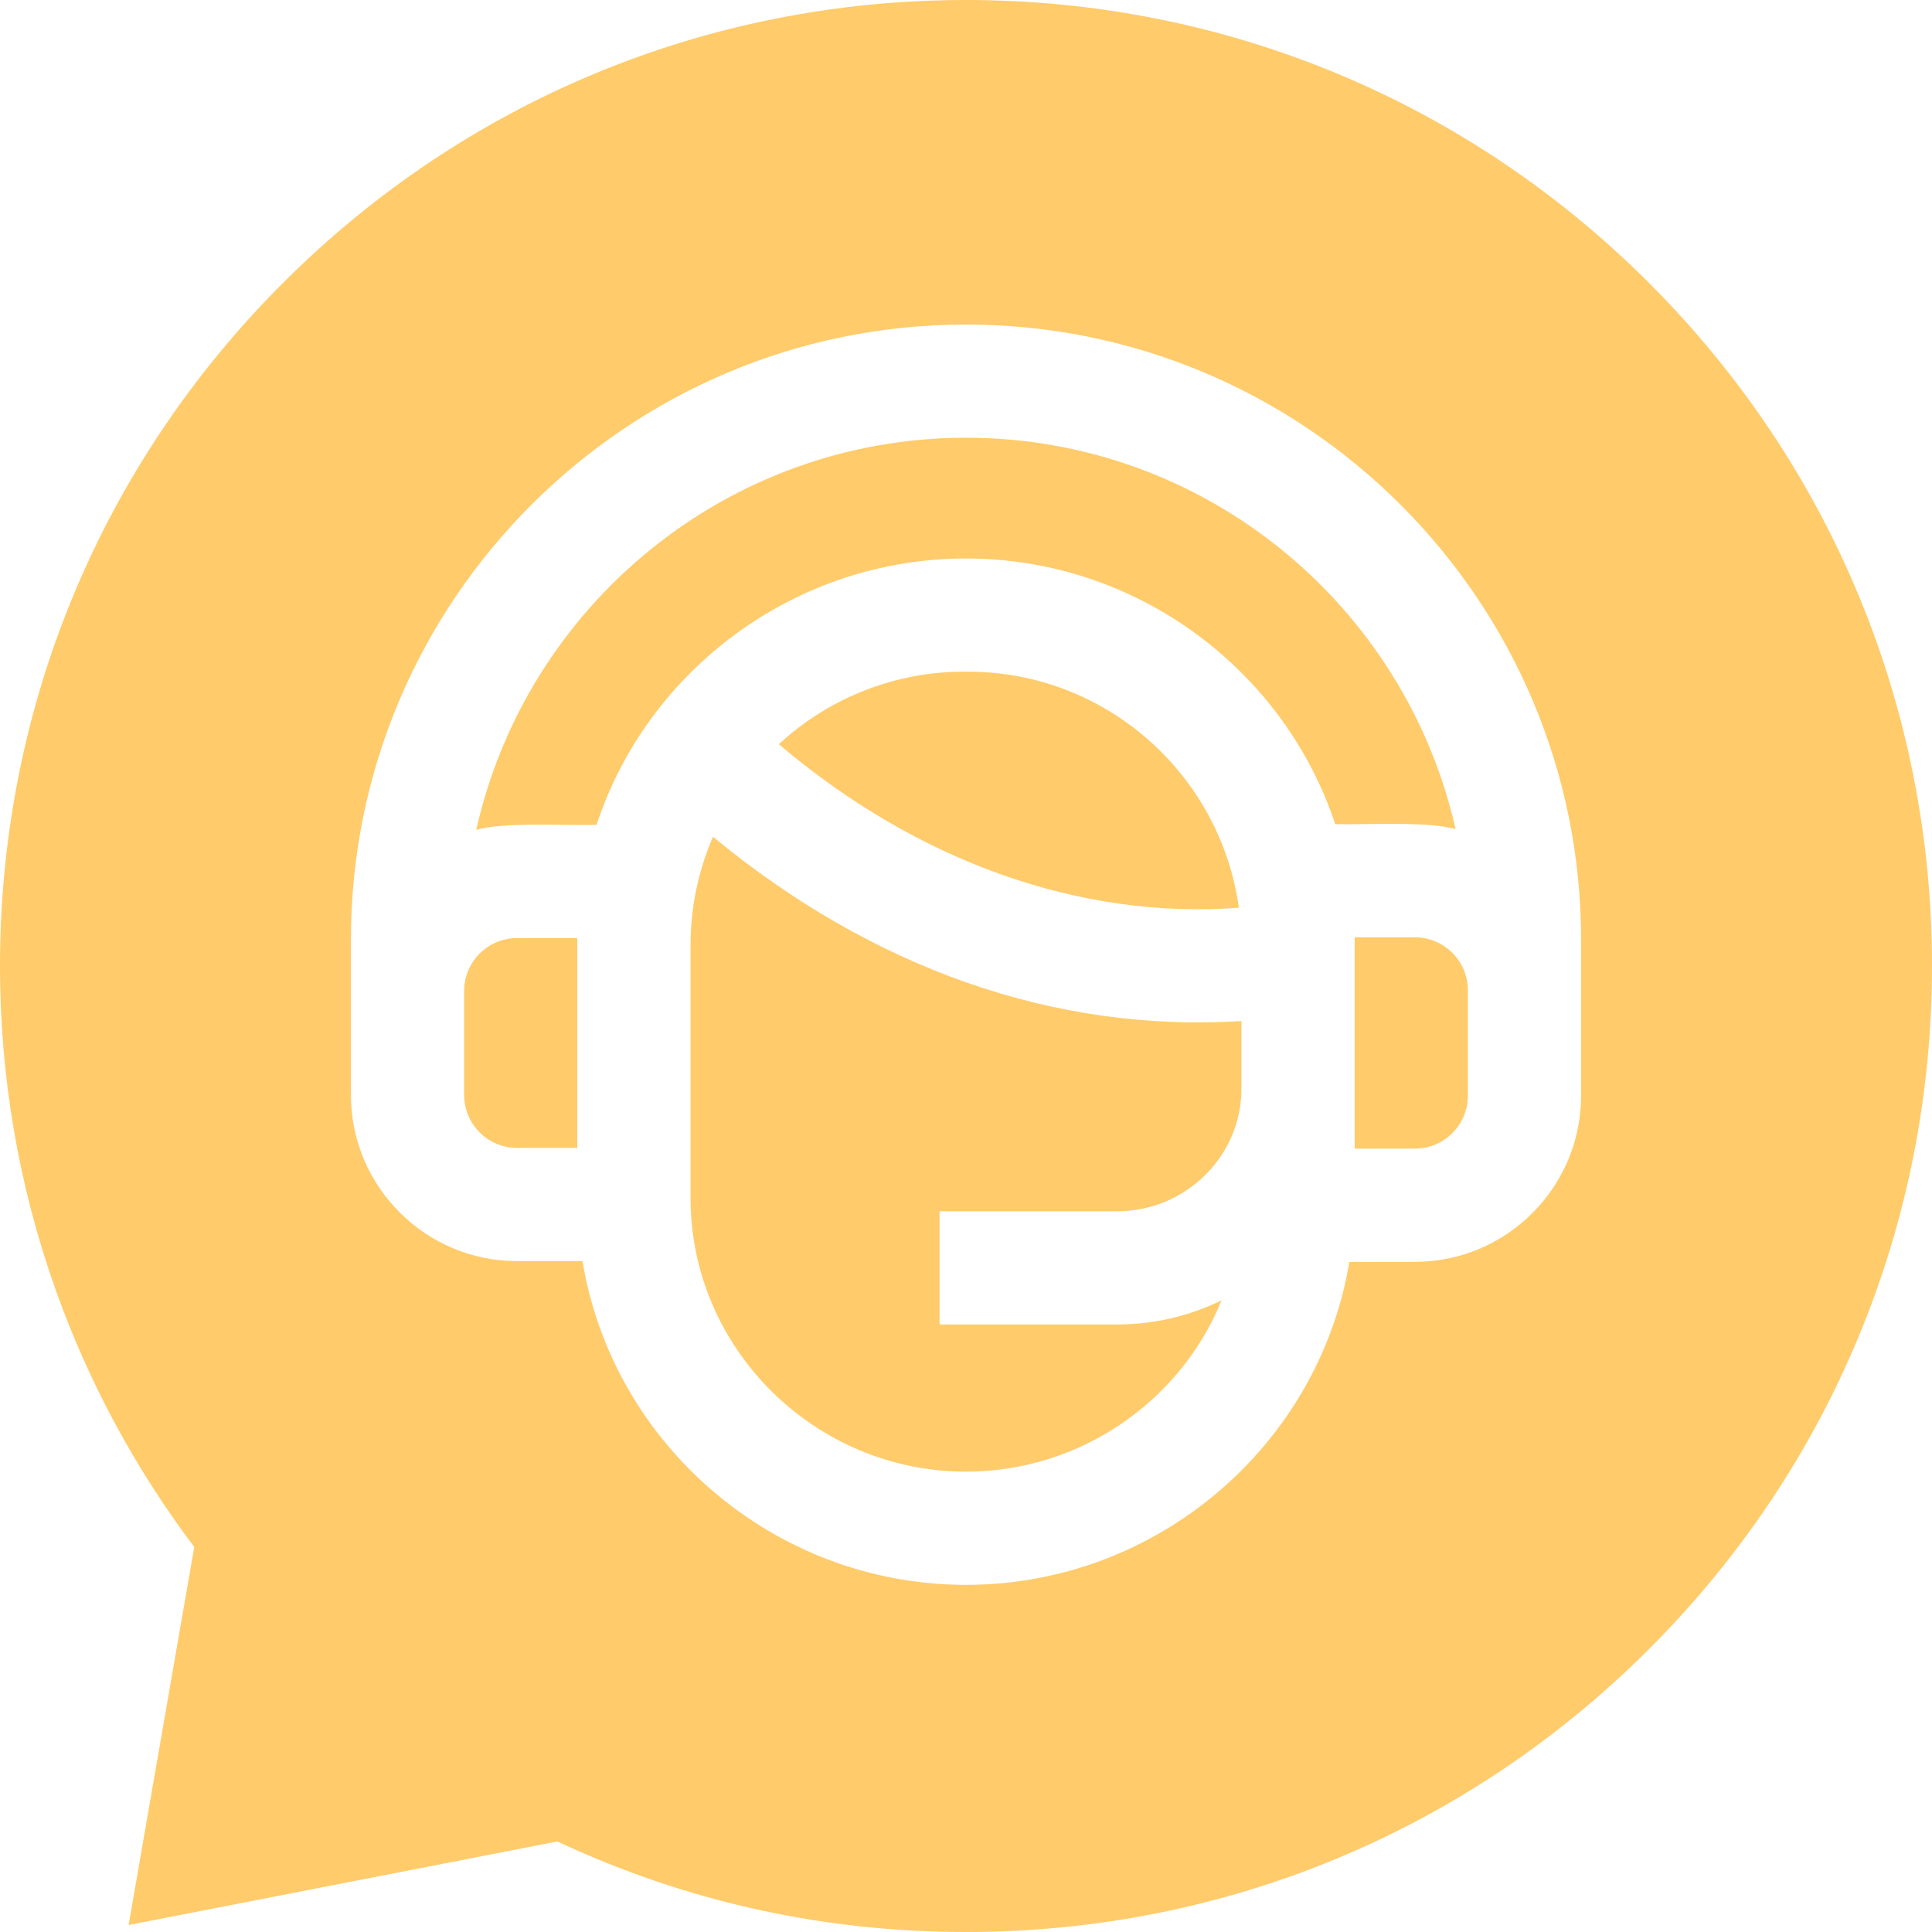
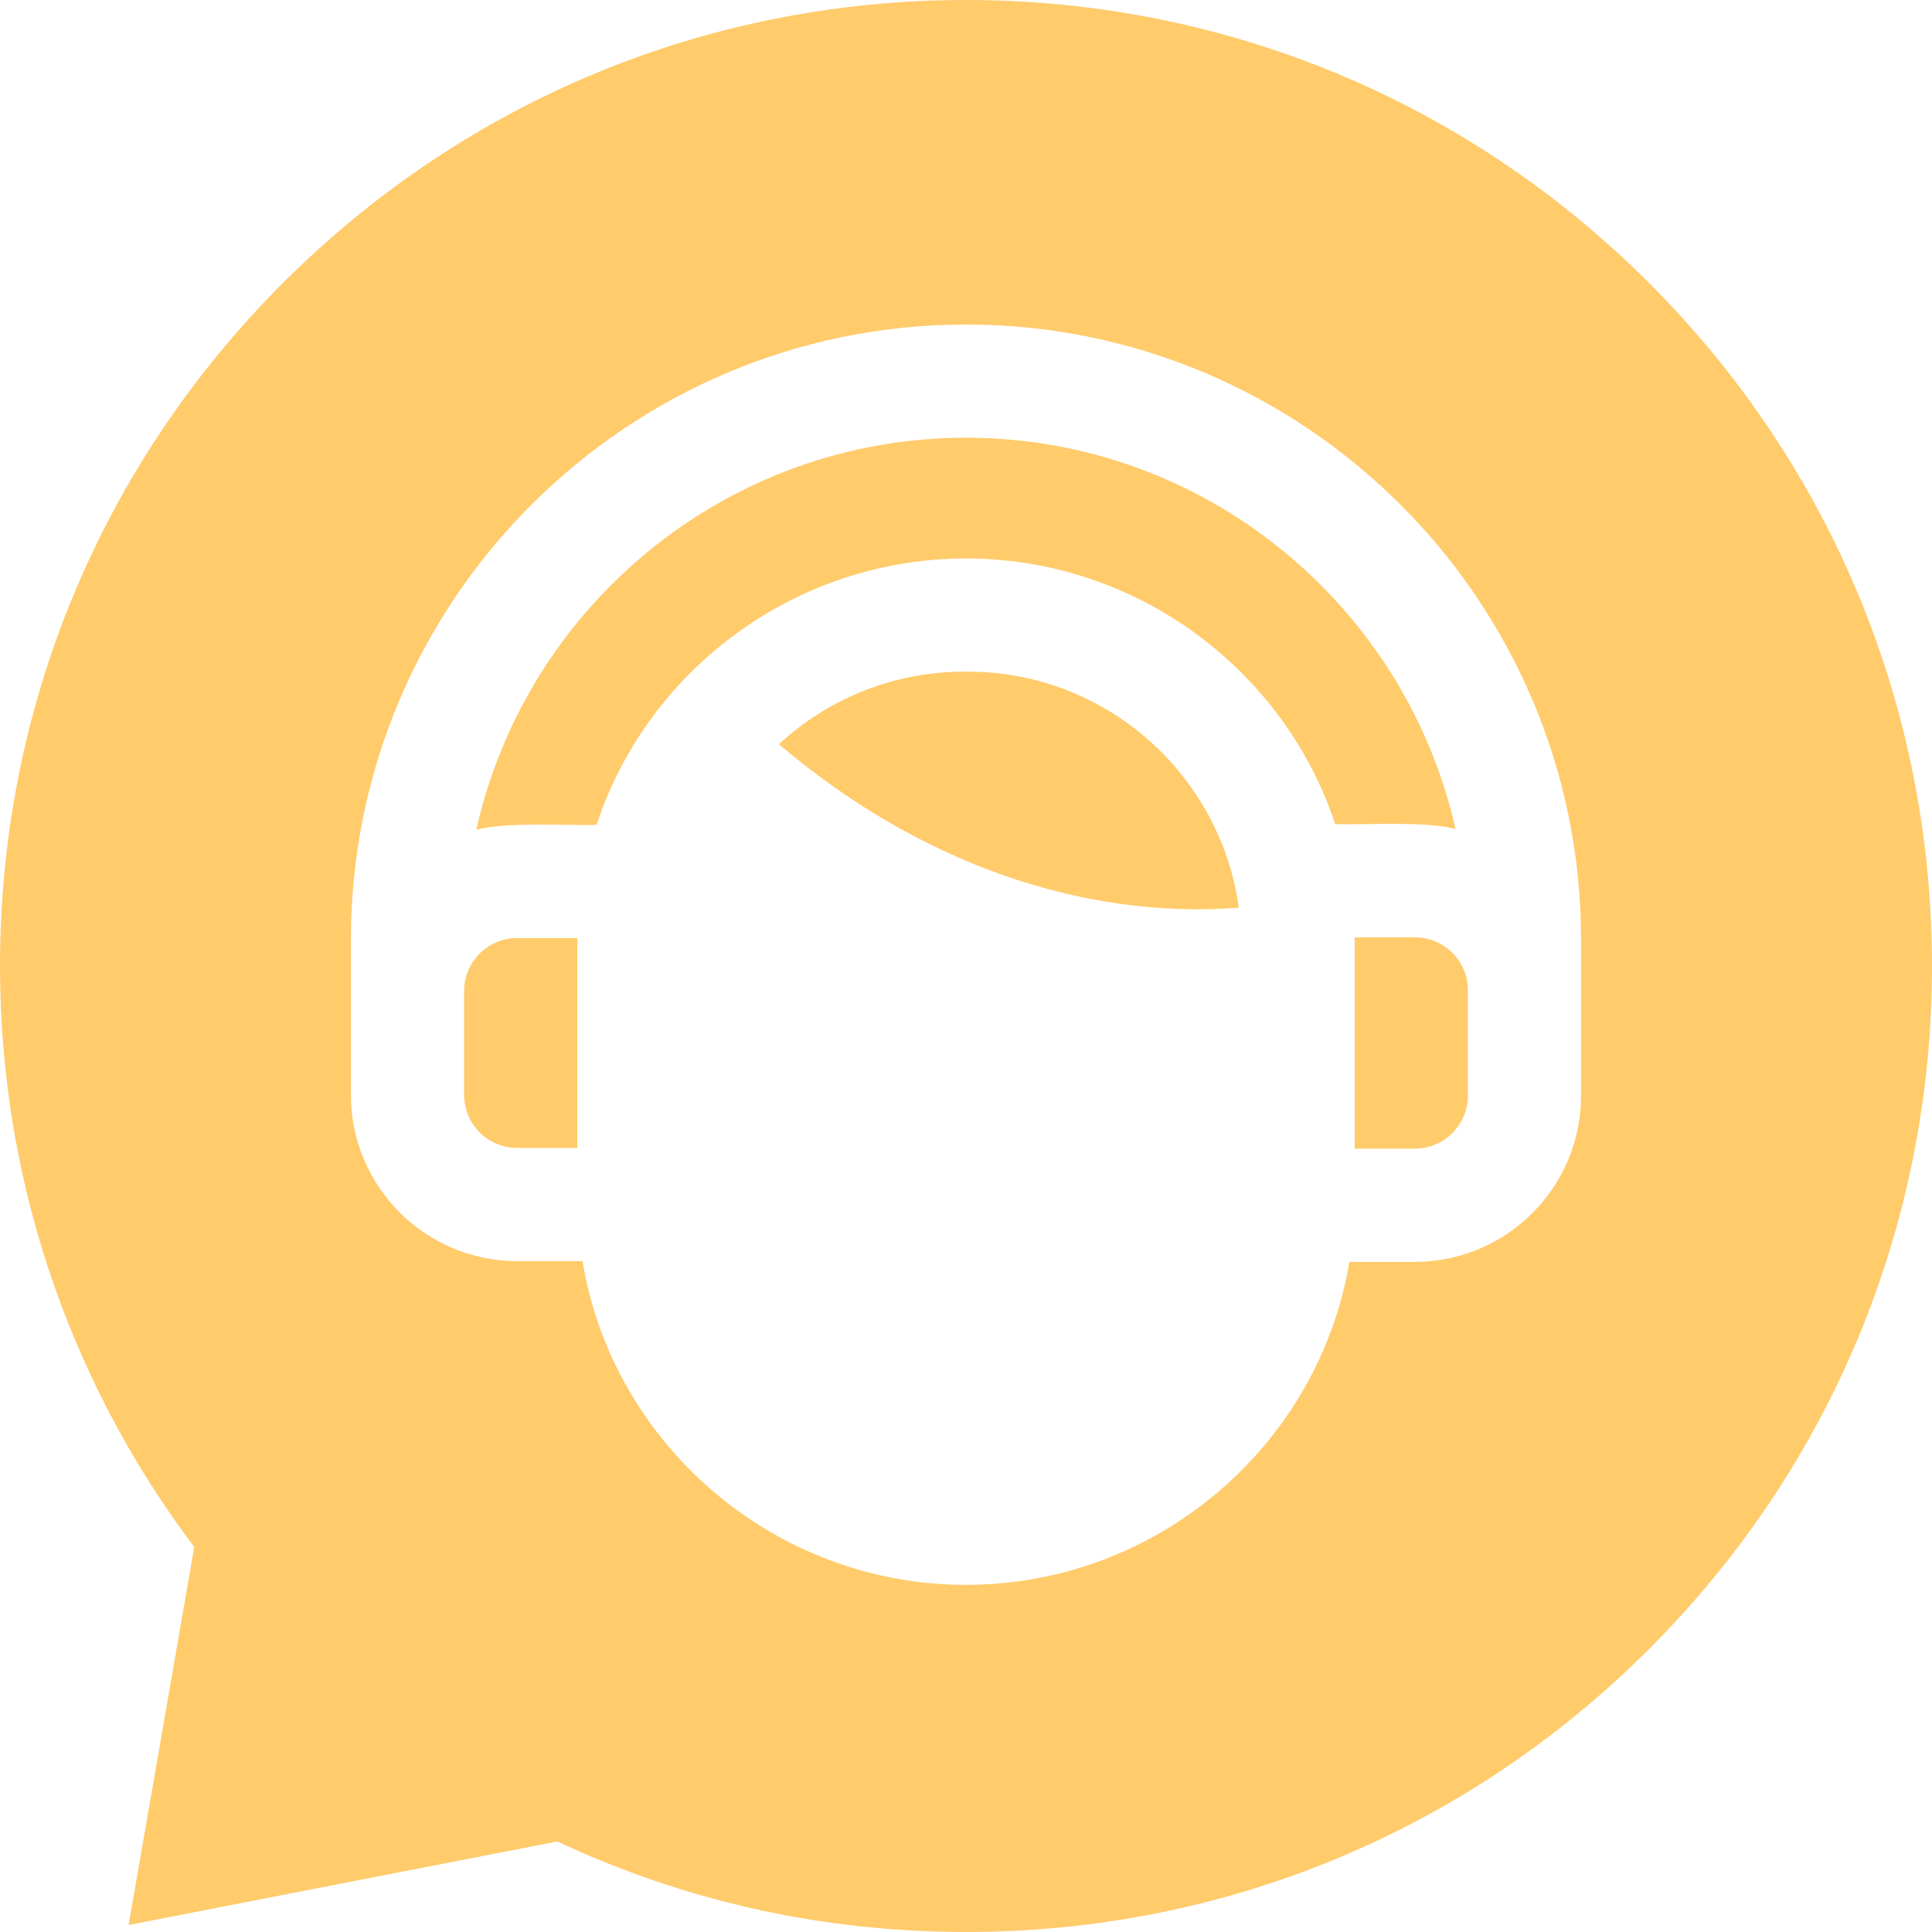
<svg xmlns="http://www.w3.org/2000/svg" width="44" height="44" viewBox="0 0 44 44" fill="none">
  <g clip-path="url(#clip0_3455_1778)">
    <path d="M22.044 15.297C20.394 15.274 18.866 15.905 17.738 16.949C20.887 19.622 24.6 20.945 28.214 20.673C27.796 17.64 25.189 15.297 22.044 15.297Z" fill="#FFCB6B" />
-     <path d="M25.438 27.586C26.999 27.586 28.27 26.337 28.273 24.8V23.254C24.003 23.524 19.848 22.038 16.238 19.057C15.911 19.813 15.727 20.646 15.727 21.521V27.292C15.73 30.724 18.567 33.516 22 33.516C24.612 33.516 26.895 31.899 27.82 29.615C27.101 29.966 26.292 30.164 25.438 30.164H21.398V27.586H25.438Z" fill="#FFCB6B" />
    <path d="M10.57 22.57V24.937C10.57 25.602 11.111 26.143 11.776 26.143H13.148V21.527C13.149 21.532 13.148 21.366 13.148 21.364H11.776C11.111 21.364 10.57 21.905 10.57 22.57Z" fill="#FFCB6B" />
    <path d="M32.224 21.347H30.852C30.852 21.349 30.852 21.534 30.852 21.527V26.159H32.224C32.889 26.159 33.43 25.618 33.43 24.953V22.552C33.43 21.888 32.889 21.347 32.224 21.347Z" fill="#FFCB6B" />
    <path d="M37.556 6.444C33.401 2.288 27.876 0 22 0C16.124 0 10.599 2.288 6.444 6.444C2.288 10.599 0 16.124 0 22C0 24.532 0.427 27.015 1.269 29.38C2.018 31.481 3.078 33.447 4.424 35.232L2.929 43.841L12.692 41.938C15.615 43.306 18.744 44 22 44C27.876 44 33.401 41.712 37.556 37.556C41.712 33.401 44 27.876 44 22C44 16.124 41.712 10.599 37.556 6.444ZM36.008 24.954C36.008 27.04 34.31 28.738 32.224 28.738H30.731C30.037 32.906 26.362 36.094 22 36.094C17.632 36.094 13.954 32.897 13.266 28.721H11.776C9.69 28.721 7.992 27.023 7.992 24.937V21.398C7.992 13.675 14.276 7.391 22 7.391C29.724 7.391 36.008 13.675 36.008 21.398V24.954Z" fill="#FFCB6B" />
    <path d="M22 9.969C16.555 9.969 11.988 13.796 10.846 18.902C11.446 18.713 12.946 18.806 13.586 18.786C14.741 15.267 18.1 12.719 22 12.719C25.894 12.719 29.248 15.259 30.408 18.769C31.055 18.789 32.543 18.696 33.15 18.884C32.001 13.787 27.438 9.969 22 9.969Z" fill="#FFCB6B" />
  </g>
  <defs>
    <clipPath id="clip0_3455_1778">
      <rect width="44" height="44" fill="white" />
    </clipPath>
  </defs>
</svg>